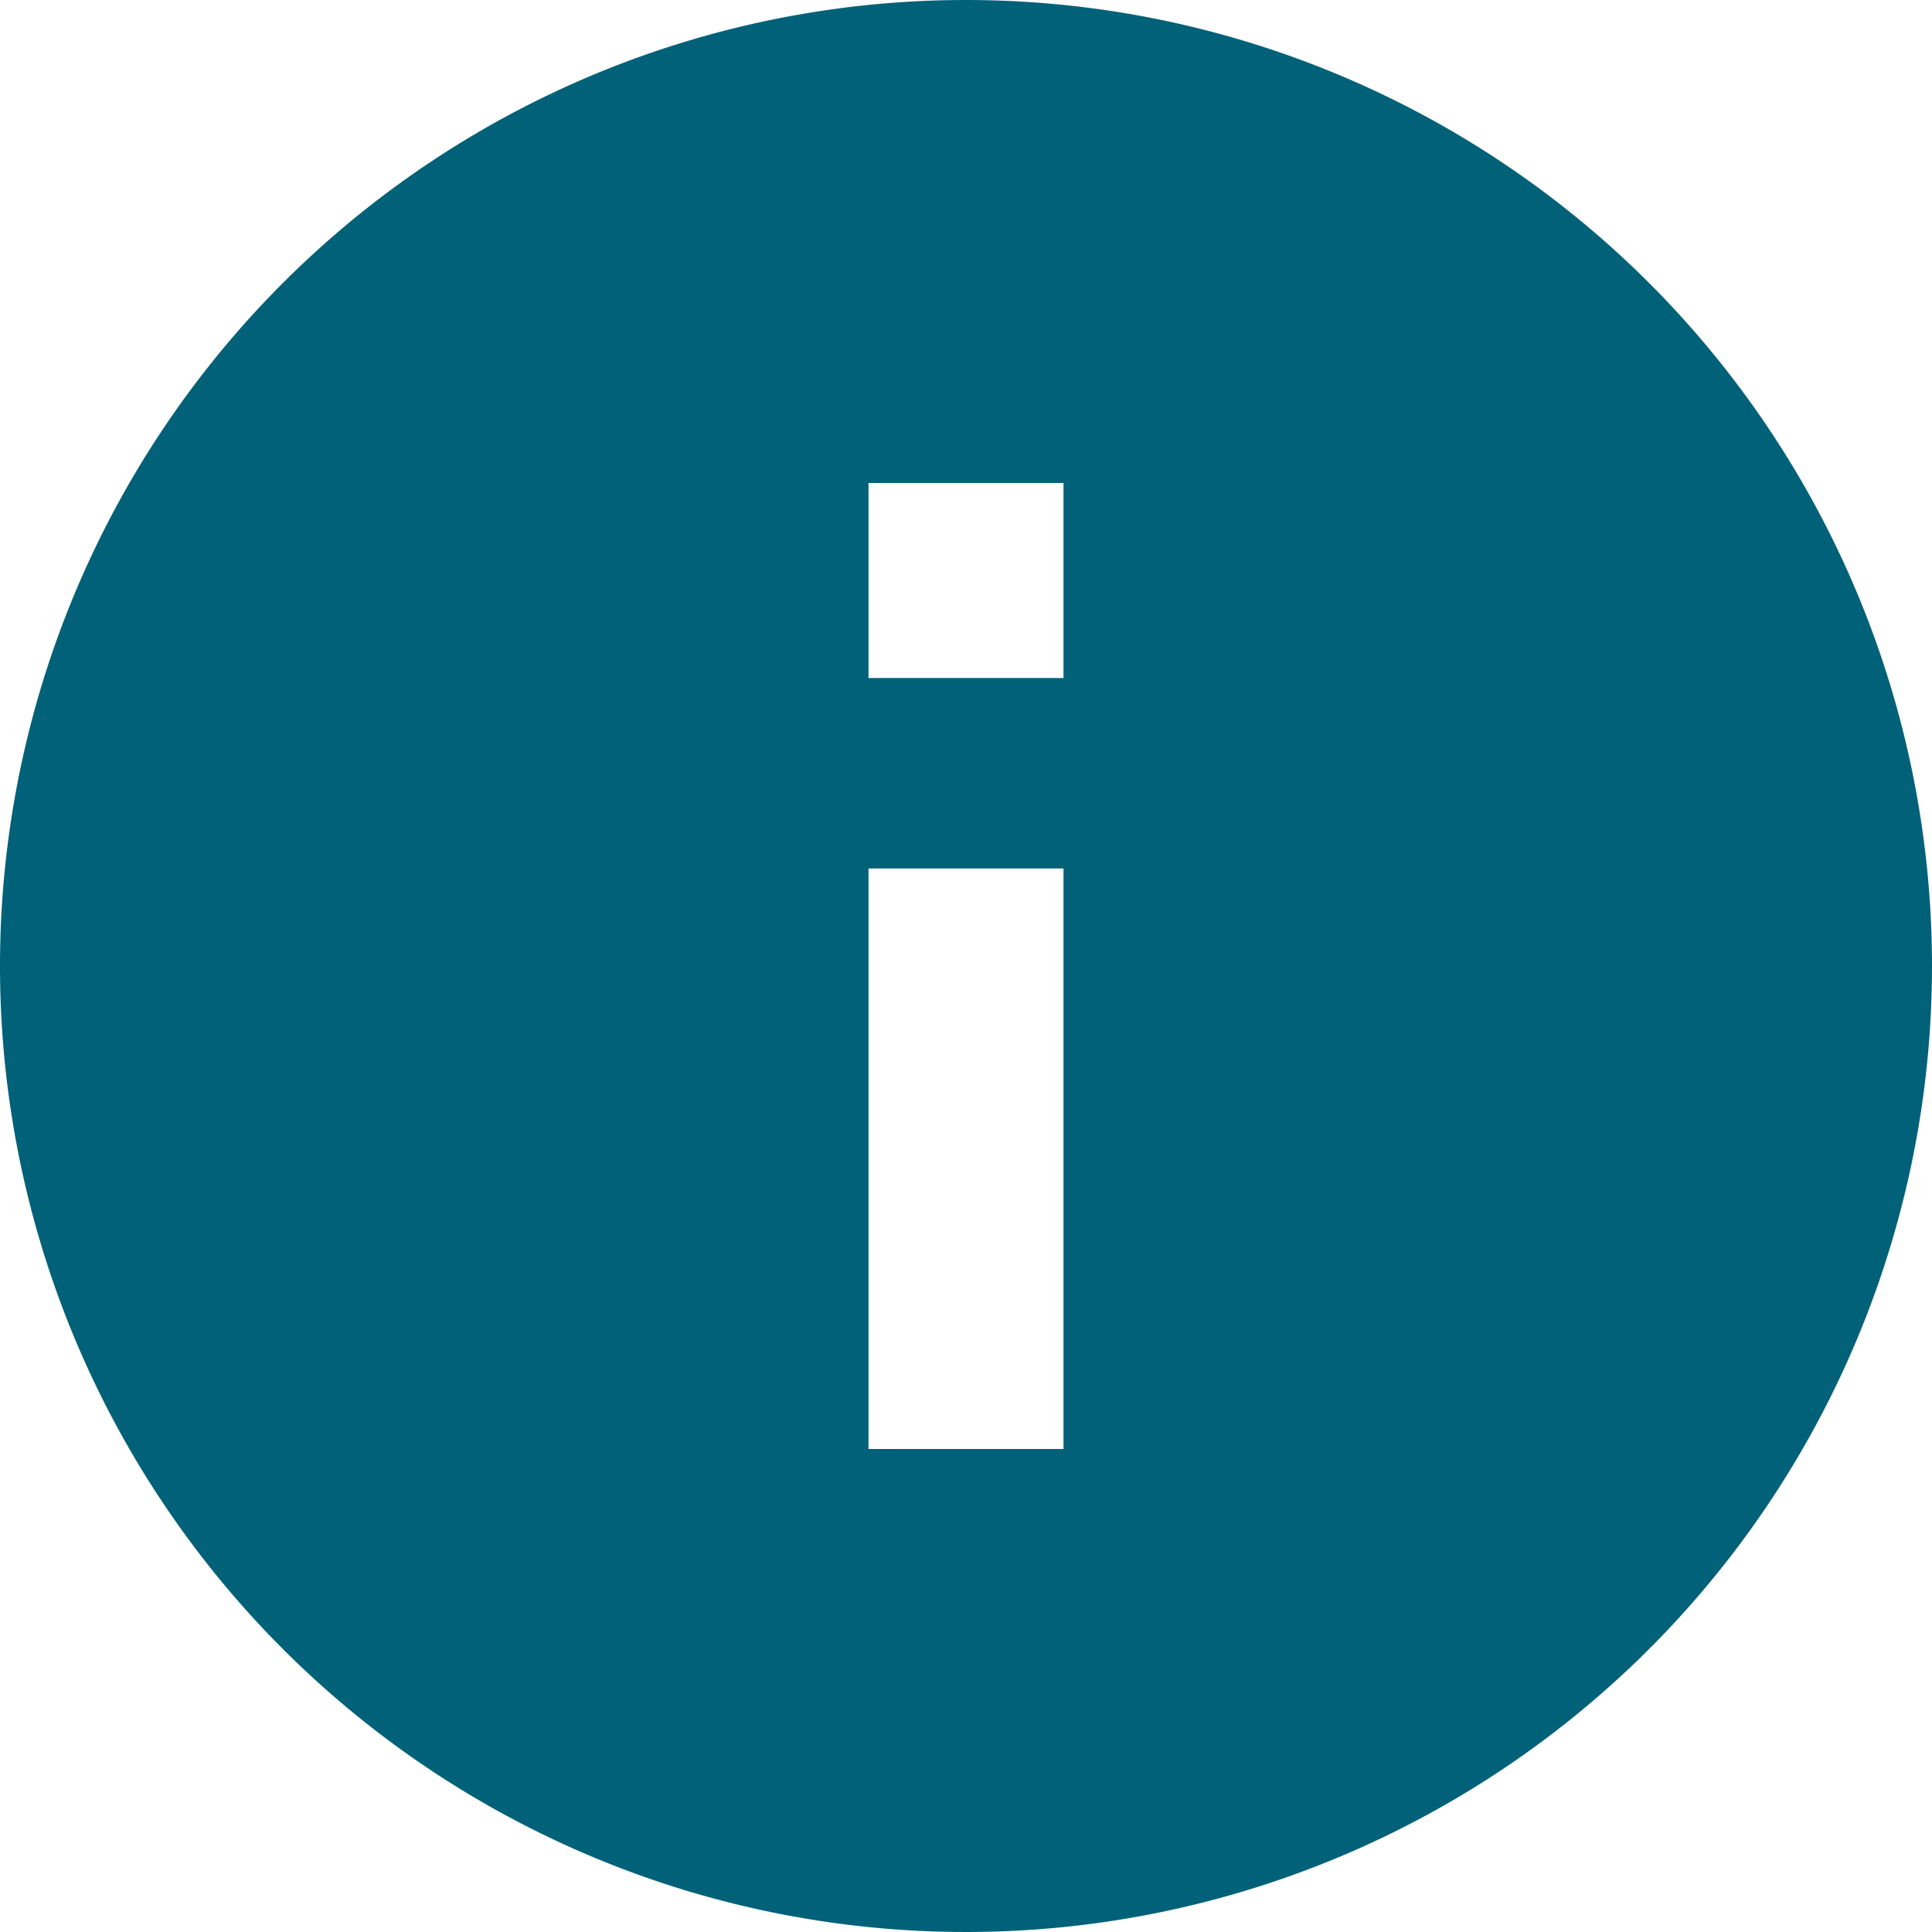
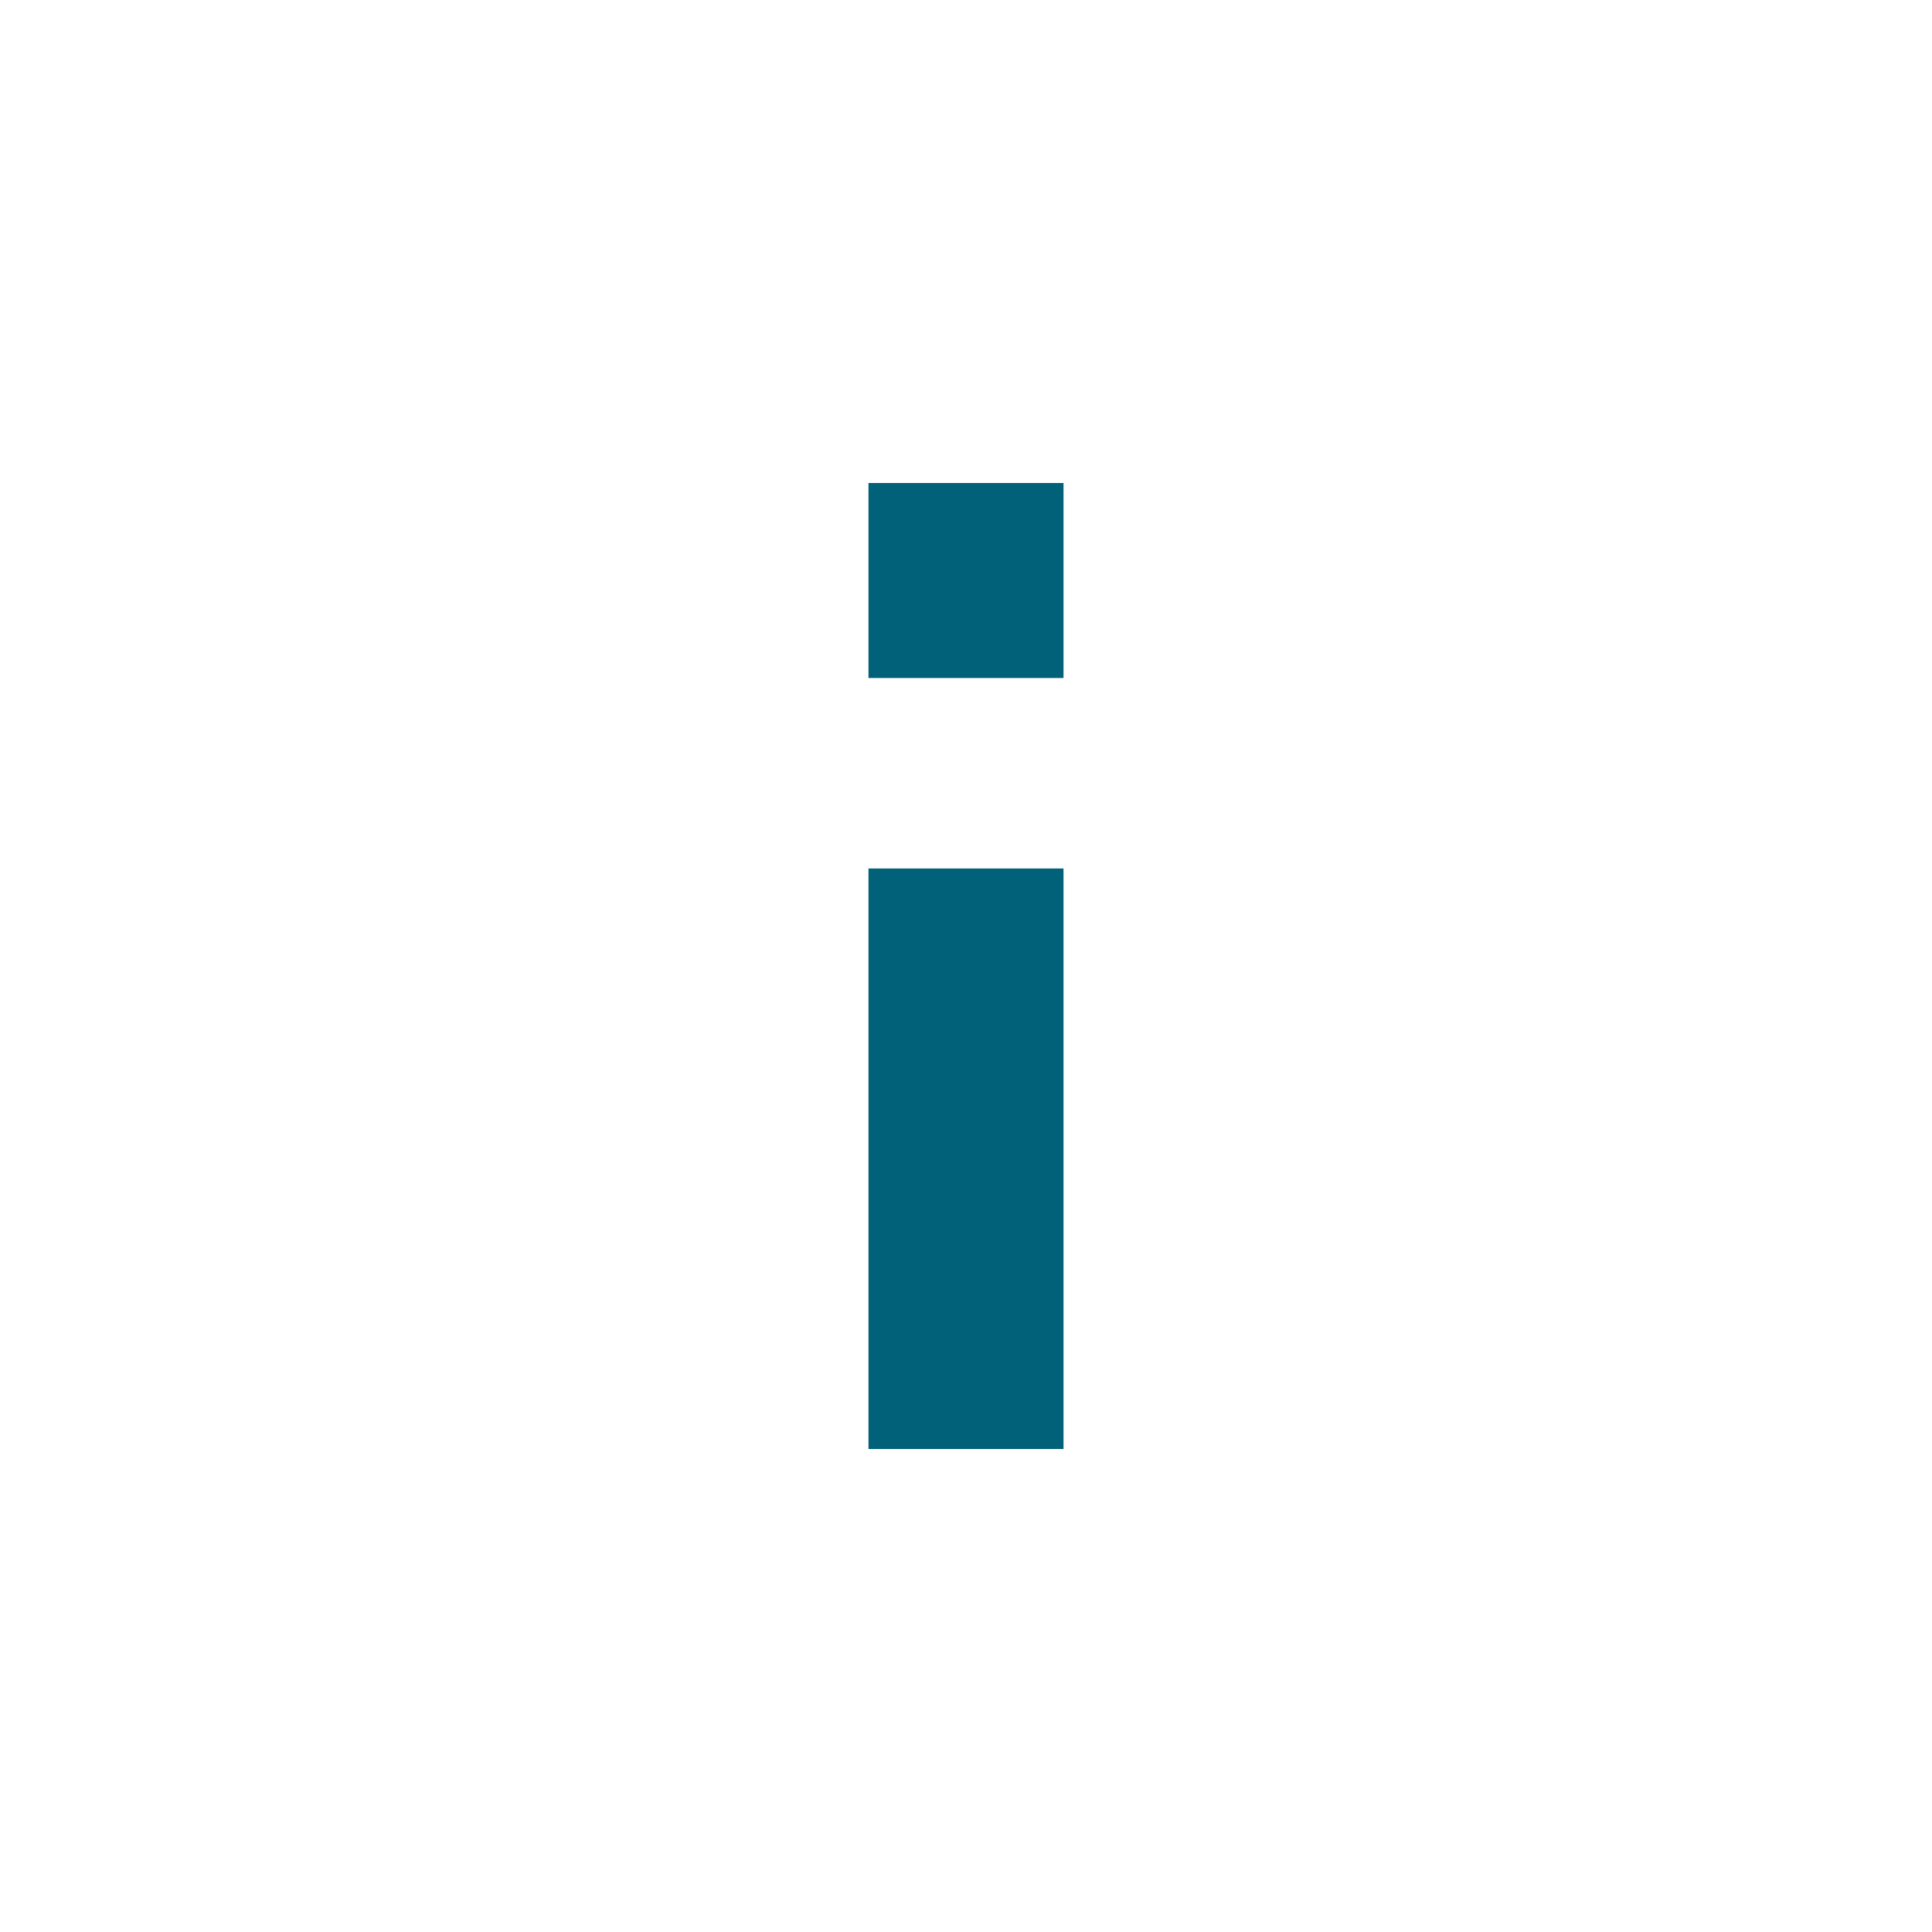
<svg xmlns="http://www.w3.org/2000/svg" width="17" height="17" viewBox="0 0 17 17">
-   <path id="Icon_ionic-md-information-circle" data-name="Icon ionic-md-information-circle" d="M11.875,3.375a8.5,8.5,0,1,0,8.5,8.5A8.5,8.5,0,0,0,11.875,3.375Zm.858,12.75H11.017V11.017h1.716Zm0-6.784H11.017V7.625h1.716Z" transform="translate(-3.375 -3.375)" fill="#016178" />
+   <path id="Icon_ionic-md-information-circle" data-name="Icon ionic-md-information-circle" d="M11.875,3.375A8.5,8.5,0,0,0,11.875,3.375Zm.858,12.75H11.017V11.017h1.716Zm0-6.784H11.017V7.625h1.716Z" transform="translate(-3.375 -3.375)" fill="#016178" />
</svg>